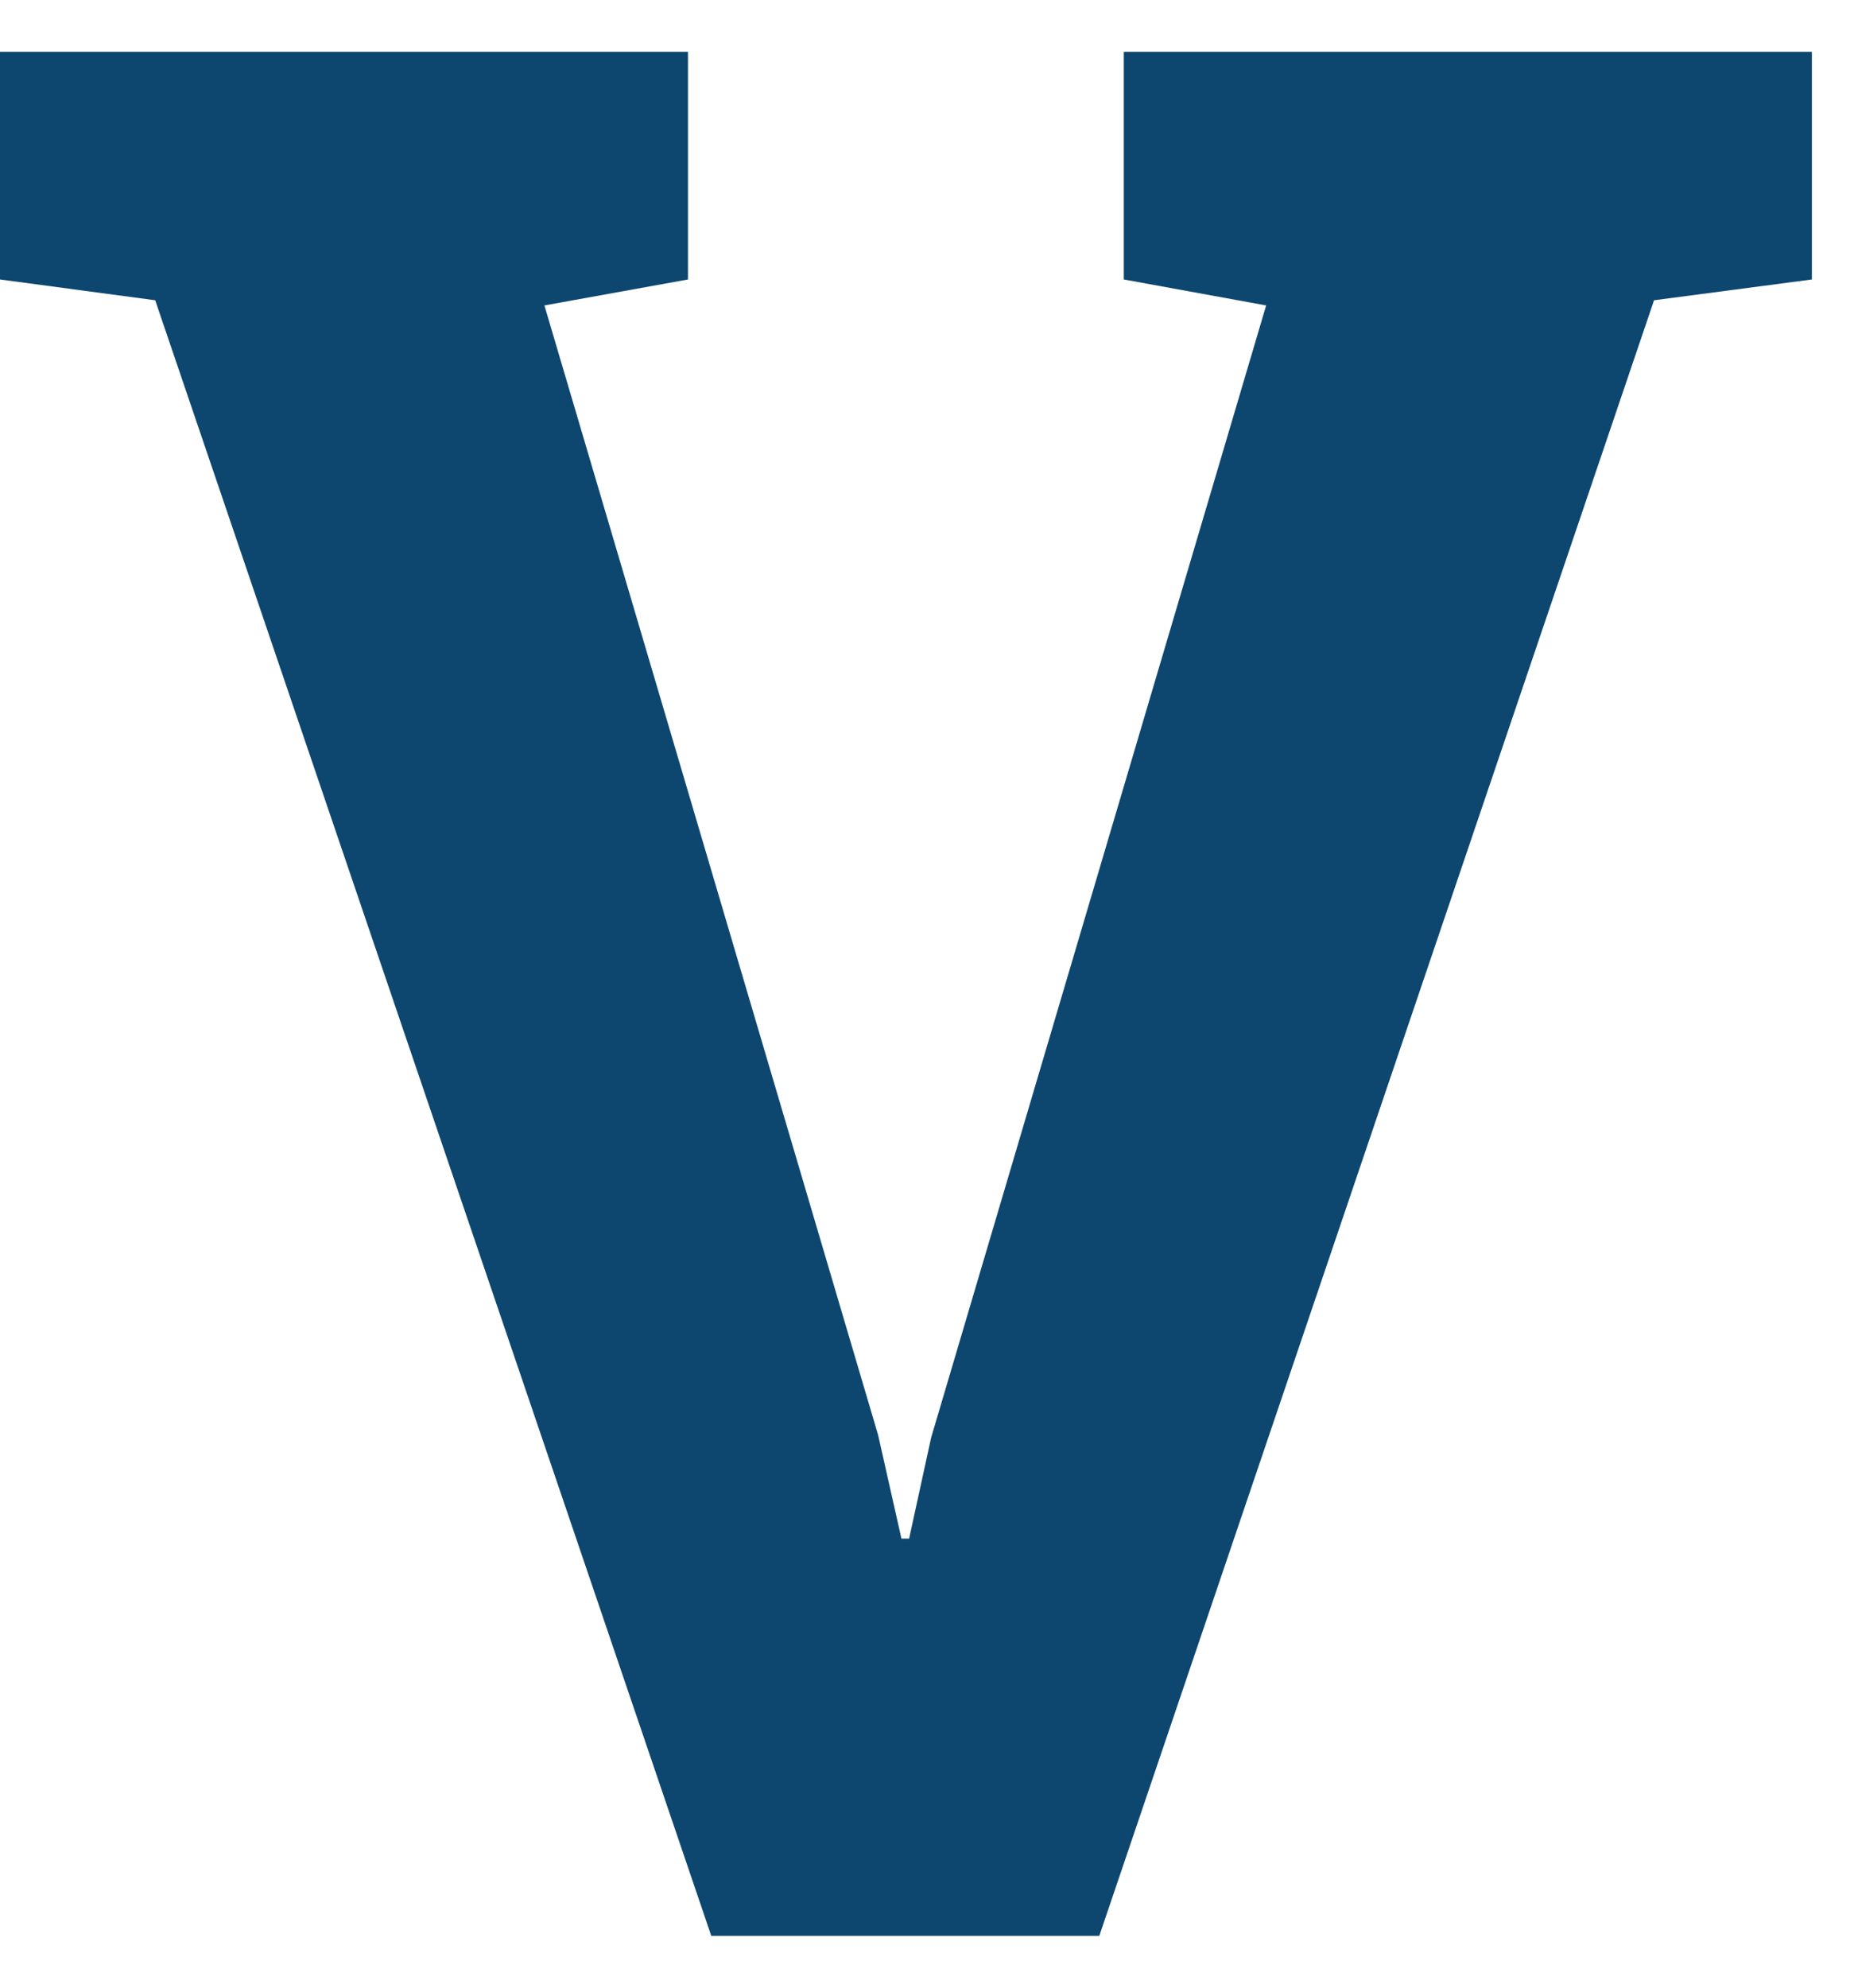
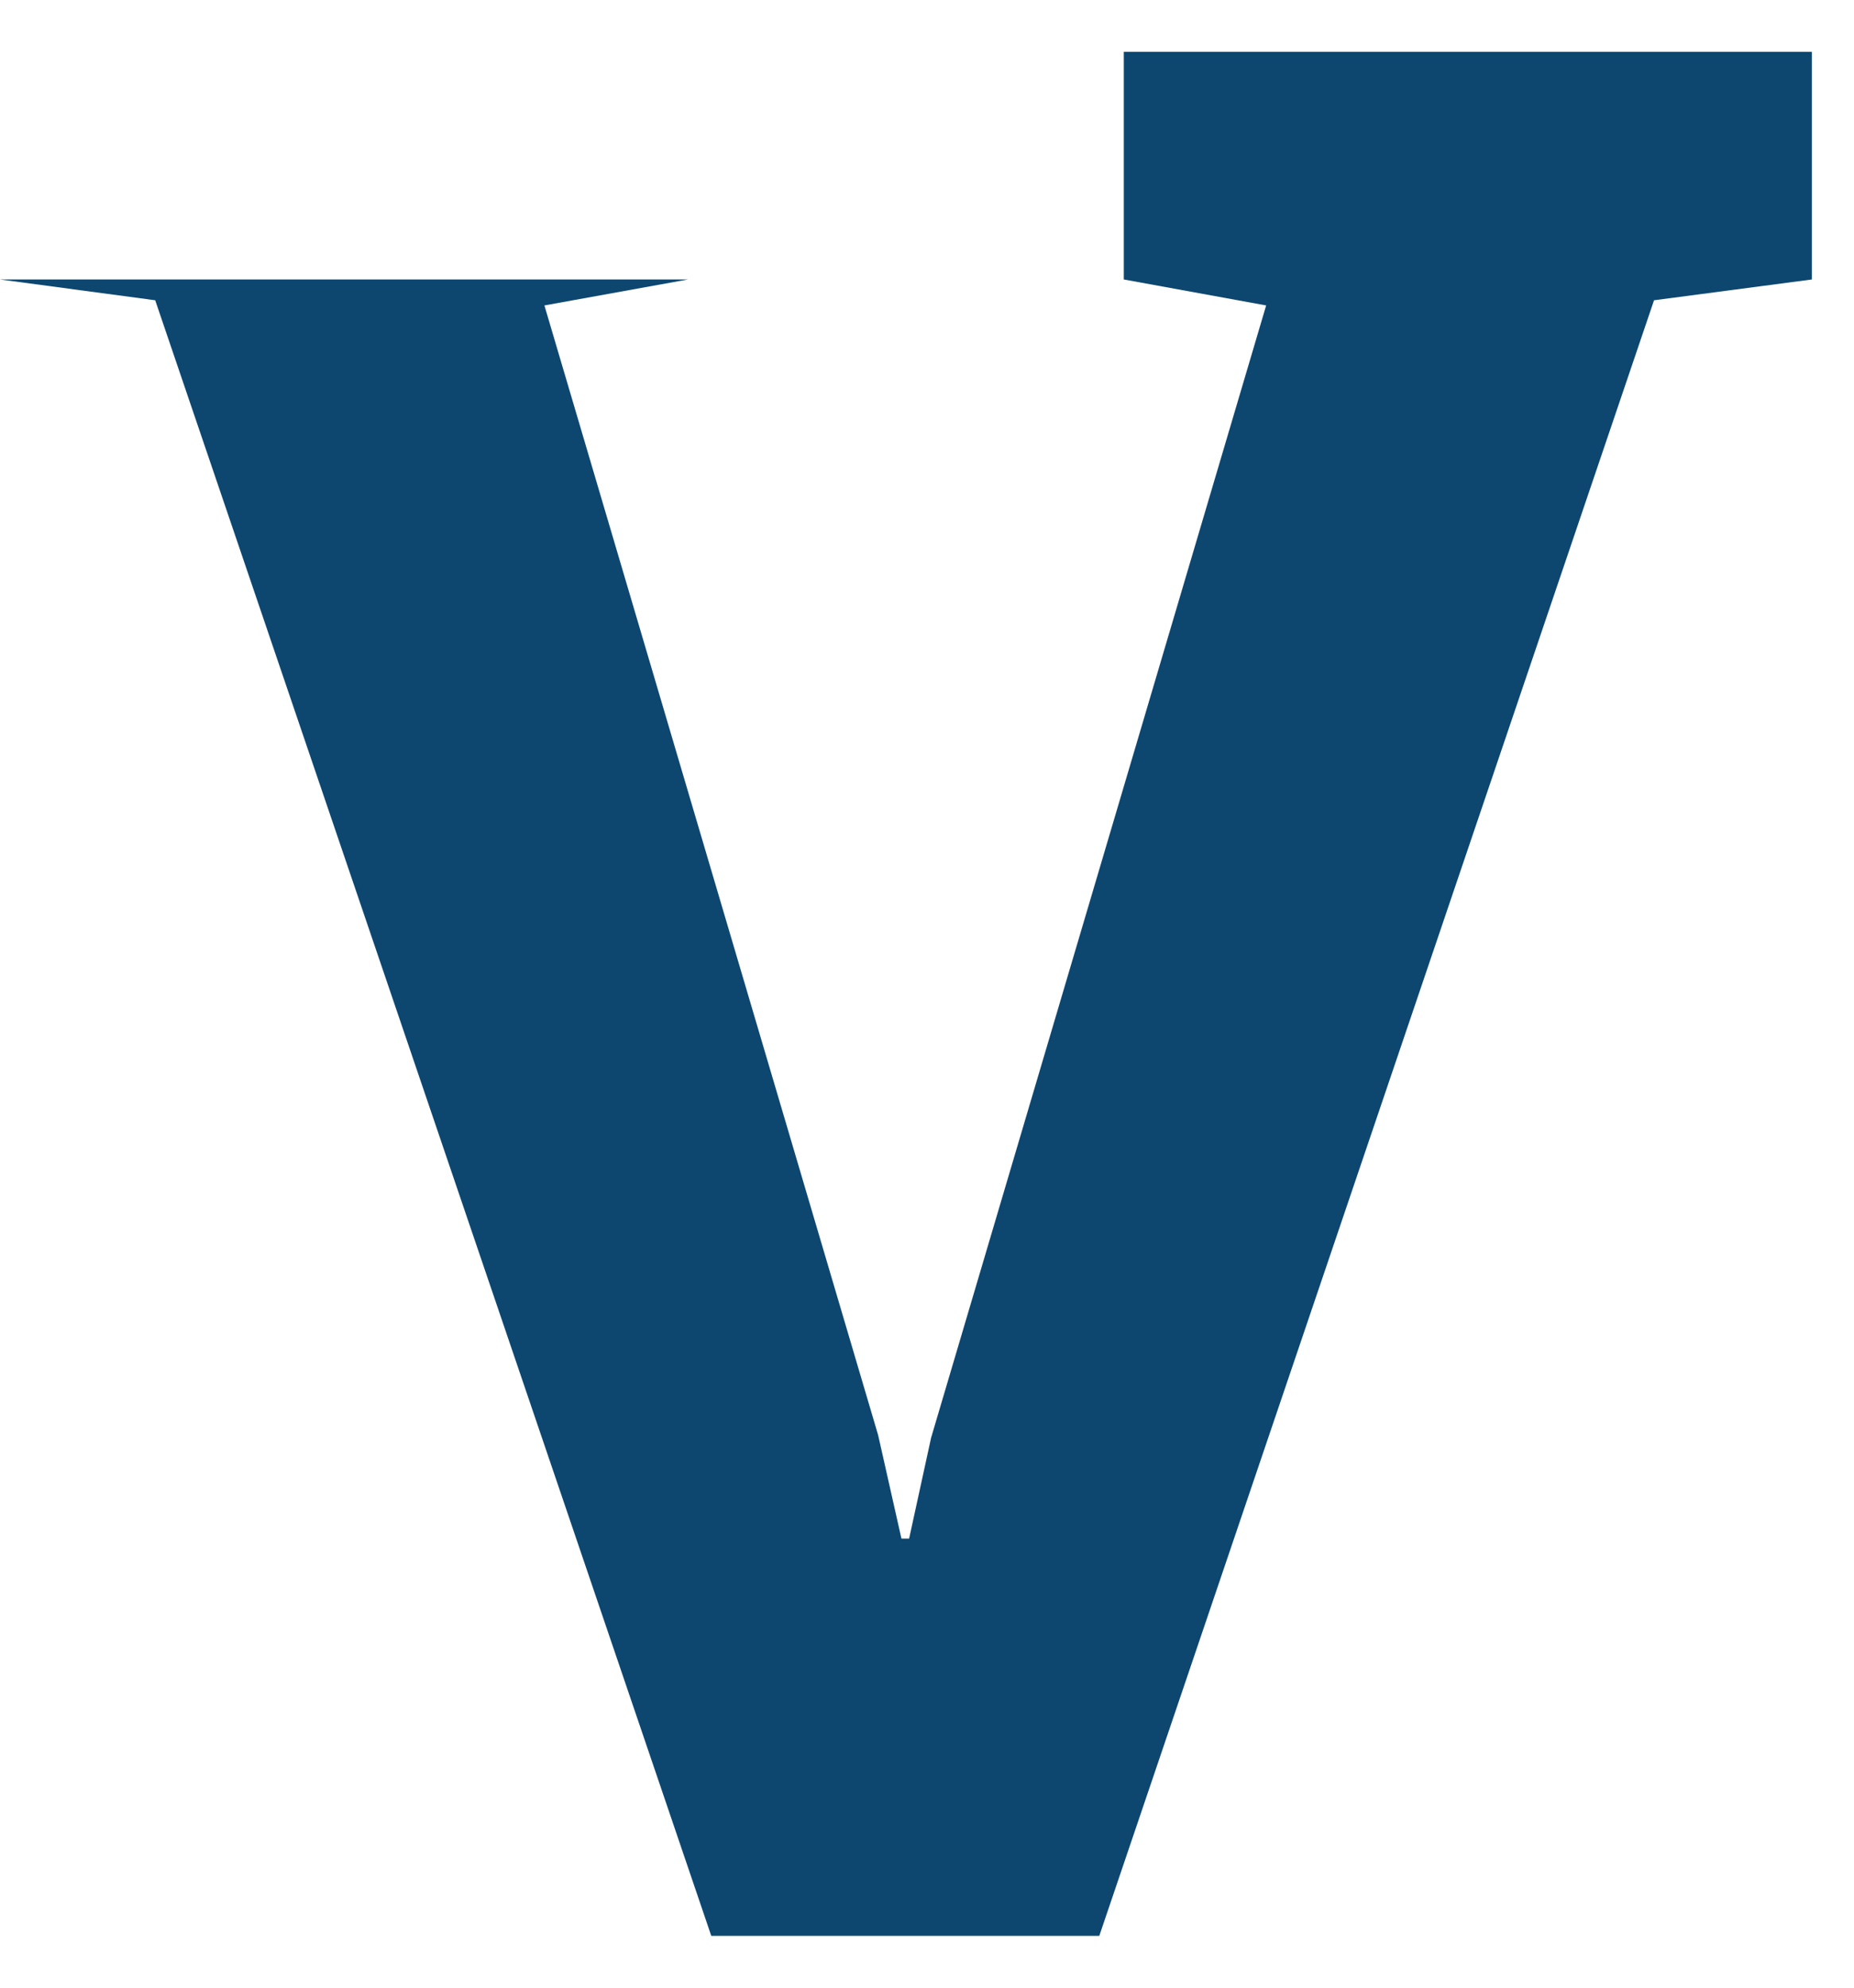
<svg xmlns="http://www.w3.org/2000/svg" width="14" height="15" viewBox="0 0 14 15" fill="none">
-   <path d="M5.195 2.109L4.111 2.305L6.631 10.83L6.807 11.611H6.865L7.031 10.85L9.561 2.305L8.486 2.109V0.391H13.682V2.109L12.49 2.266L8.301 14.609H5.371L1.172 2.266L0 2.109V0.391H5.195V2.109Z" fill="#0D4770" />
+   <path d="M5.195 2.109L4.111 2.305L6.631 10.83L6.807 11.611H6.865L7.031 10.85L9.561 2.305L8.486 2.109V0.391H13.682V2.109L12.49 2.266L8.301 14.609H5.371L1.172 2.266L0 2.109H5.195V2.109Z" fill="#0D4770" />
</svg>